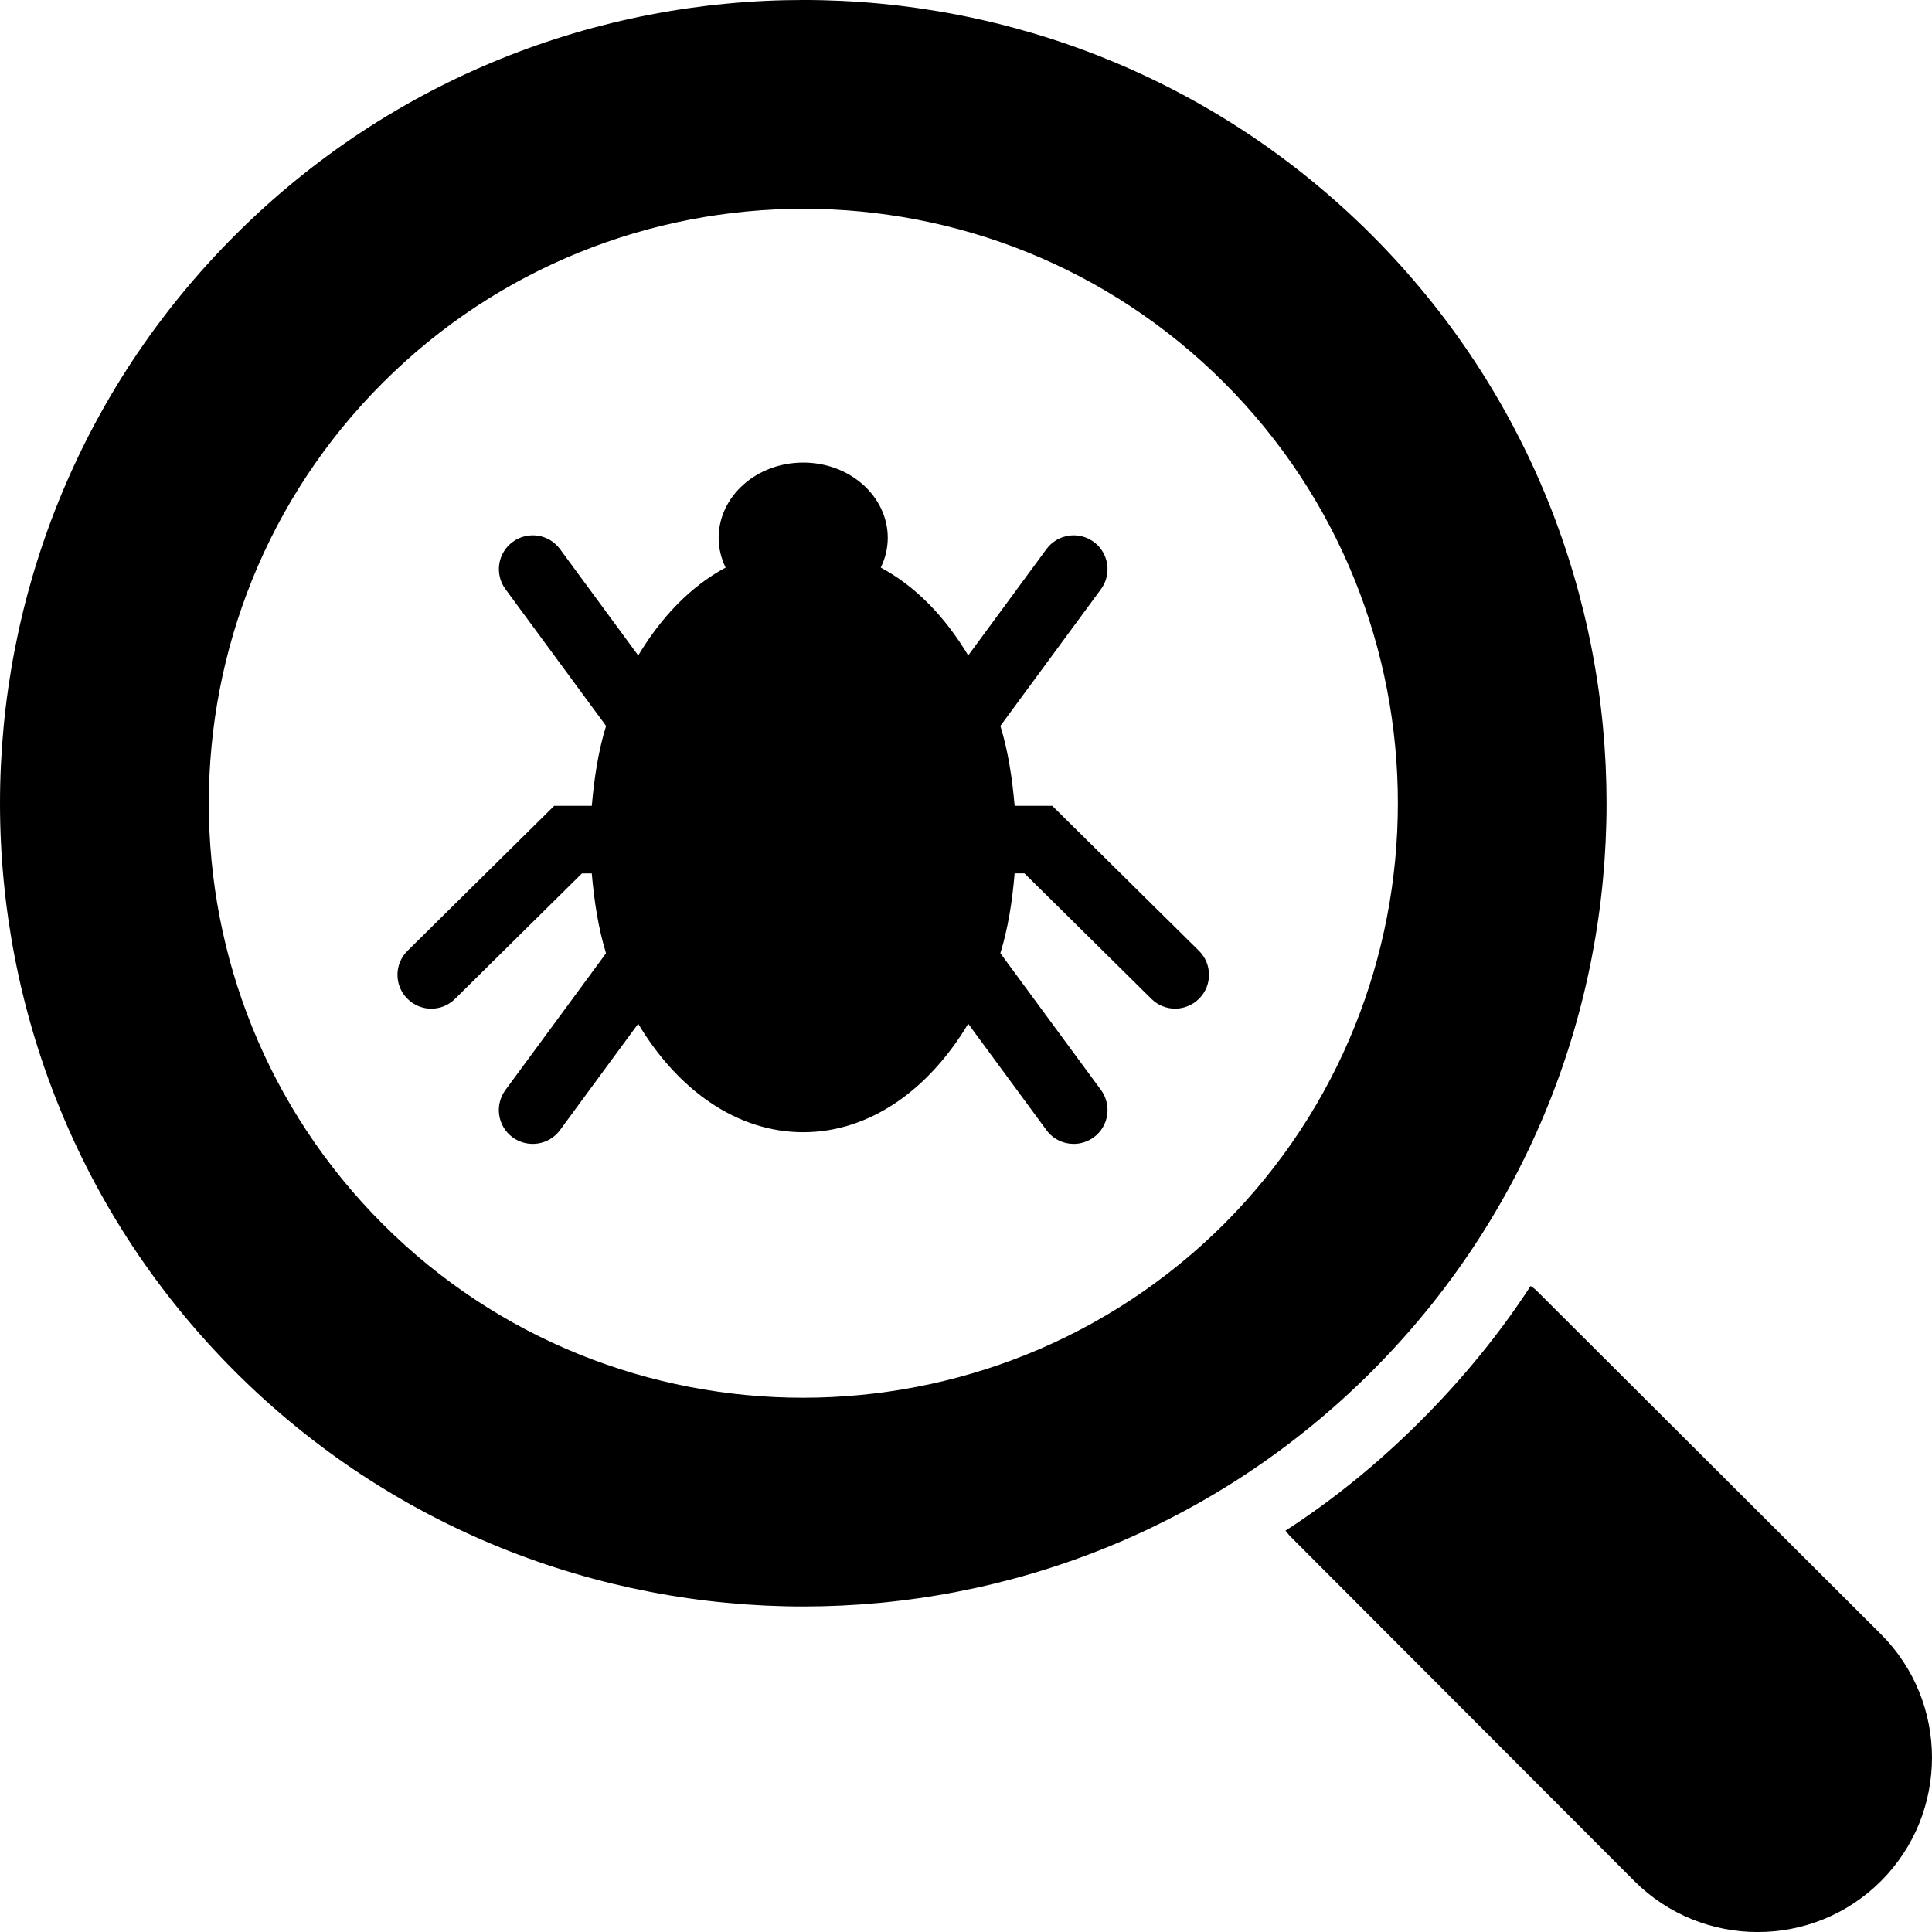
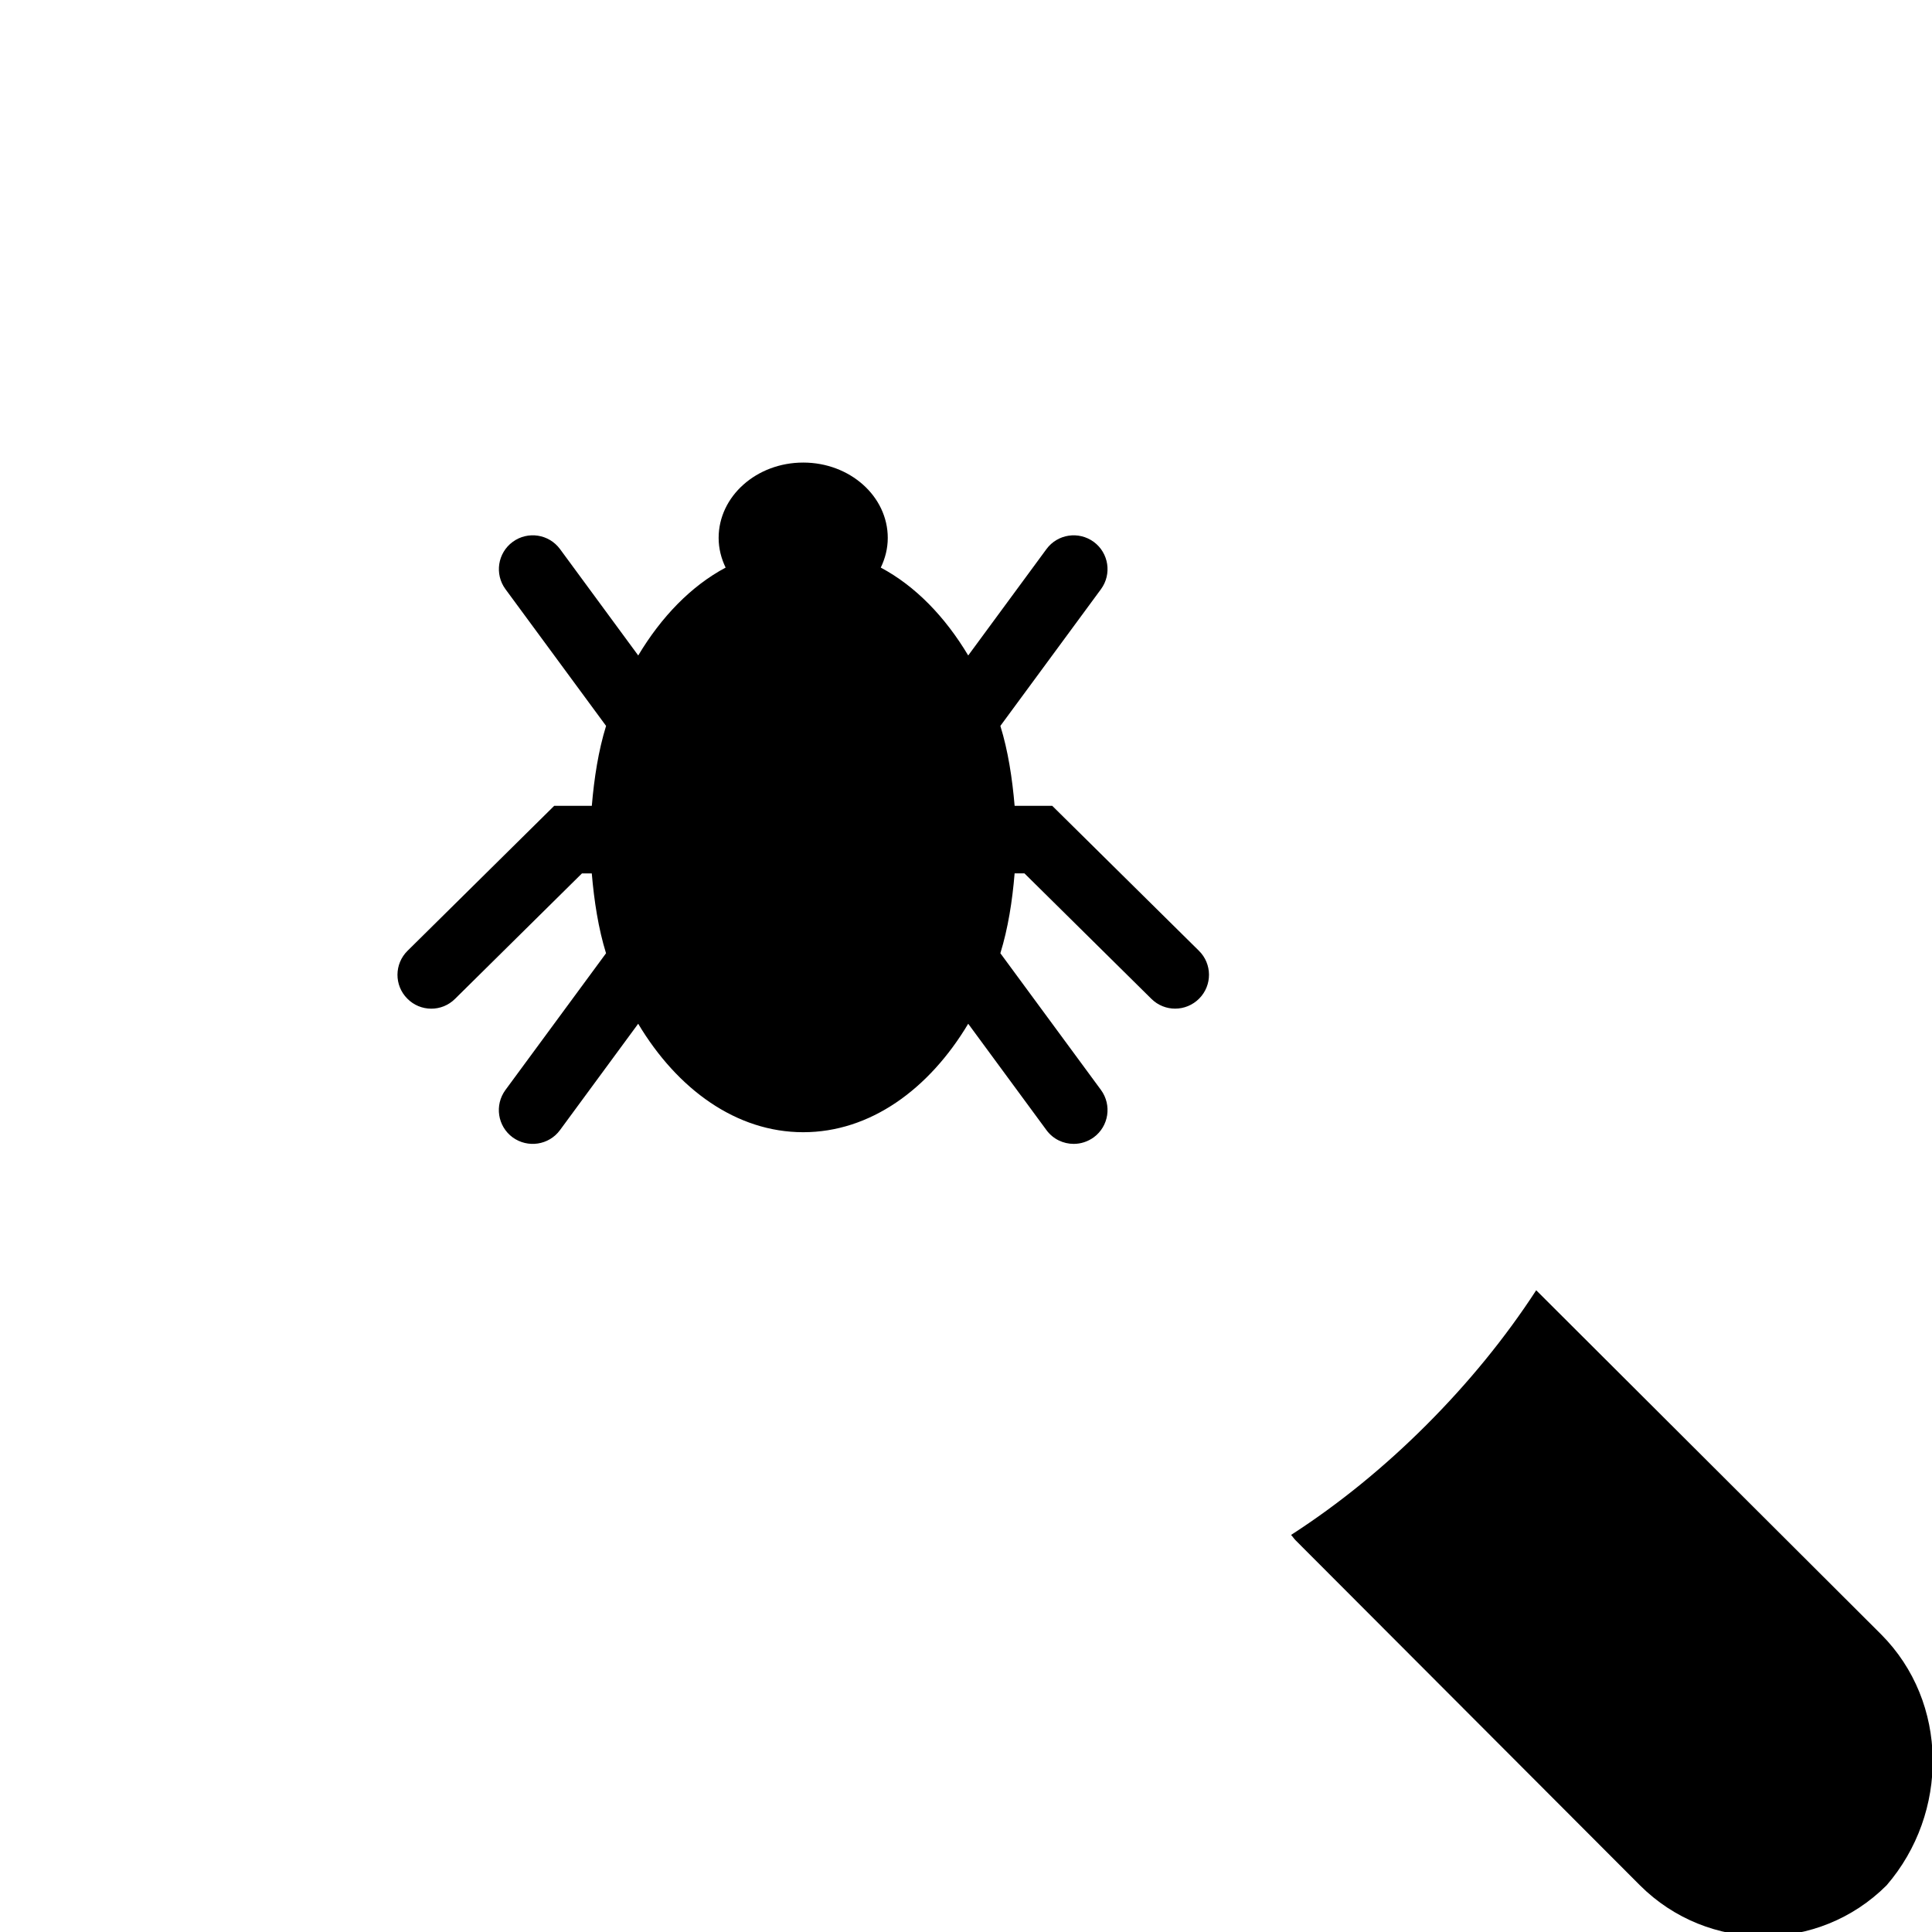
<svg xmlns="http://www.w3.org/2000/svg" fill="#000000" version="1.1" id="Capa_1" width="800px" height="800px" viewBox="0 0 49.999 49.999" xml:space="preserve">
  <g>
    <g>
-       <path d="M48.681,42.295l-8.925-8.904c-0.045-0.045-0.098-0.078-0.145-0.11c-0.802,1.233-1.761,2.405-2.843,3.487    c-1.081,1.082-2.255,2.041-3.501,2.845c0.044,0.046,0.077,0.1,0.122,0.144l8.907,8.924c1.763,1.76,4.626,1.758,6.383,0    C50.438,46.921,50.439,44.057,48.681,42.295z" />
-       <path d="M35.496,6.079C27.388-2.027,14.198-2.027,6.089,6.081c-8.117,8.106-8.118,21.306-0.006,29.415    c8.112,8.105,21.305,8.105,29.413-0.001C43.604,27.387,43.603,14.186,35.496,6.079z M9.905,31.678    C3.902,25.675,3.904,15.902,9.907,9.905c6.003-6.002,15.77-6.002,21.771-0.003c5.999,6,5.997,15.762,0,21.774    C25.676,37.66,15.91,37.682,9.905,31.678z" />
+       <path d="M48.681,42.295l-8.925-8.904c-0.802,1.233-1.761,2.405-2.843,3.487    c-1.081,1.082-2.255,2.041-3.501,2.845c0.044,0.046,0.077,0.1,0.122,0.144l8.907,8.924c1.763,1.76,4.626,1.758,6.383,0    C50.438,46.921,50.439,44.057,48.681,42.295z" />
      <path d="M31.028,24.606l-3.797-3.752h-0.973c-0.062-0.721-0.17-1.425-0.369-2.068l2.604-3.539    c0.285-0.389,0.202-0.937-0.187-1.223c-0.391-0.286-0.938-0.203-1.224,0.186l-2.025,2.753c-0.598-1-1.366-1.796-2.263-2.274    c0.114-0.236,0.181-0.495,0.181-0.768c0-1.076-0.979-1.95-2.188-1.95c-1.21,0-2.189,0.874-2.189,1.95    c0,0.273,0.067,0.532,0.181,0.768c-0.896,0.478-1.663,1.274-2.262,2.274l-2.024-2.753c-0.287-0.389-0.834-0.473-1.225-0.186    c-0.389,0.286-0.473,0.833-0.187,1.223l2.604,3.539c-0.199,0.644-0.308,1.348-0.369,2.068h-0.973l-3.796,3.752    c-0.344,0.339-0.348,0.894-0.007,1.237c0.339,0.345,0.893,0.349,1.236,0.007l3.285-3.247h0.254    c0.062,0.721,0.17,1.422,0.369,2.067l-2.604,3.539c-0.286,0.391-0.203,0.938,0.187,1.225c0.391,0.284,0.938,0.203,1.225-0.187    l2.024-2.753c1.016,1.699,2.542,2.807,4.271,2.807c1.729,0,3.254-1.107,4.27-2.807l2.025,2.753    c0.171,0.233,0.436,0.356,0.705,0.356c0.181,0,0.361-0.056,0.519-0.17c0.39-0.287,0.472-0.834,0.187-1.225l-2.604-3.539    c0.199-0.644,0.309-1.345,0.369-2.067h0.254l3.285,3.247c0.171,0.17,0.394,0.254,0.615,0.254c0.226,0,0.452-0.088,0.623-0.261    C31.375,25.499,31.372,24.945,31.028,24.606z" />
    </g>
  </g>
</svg>